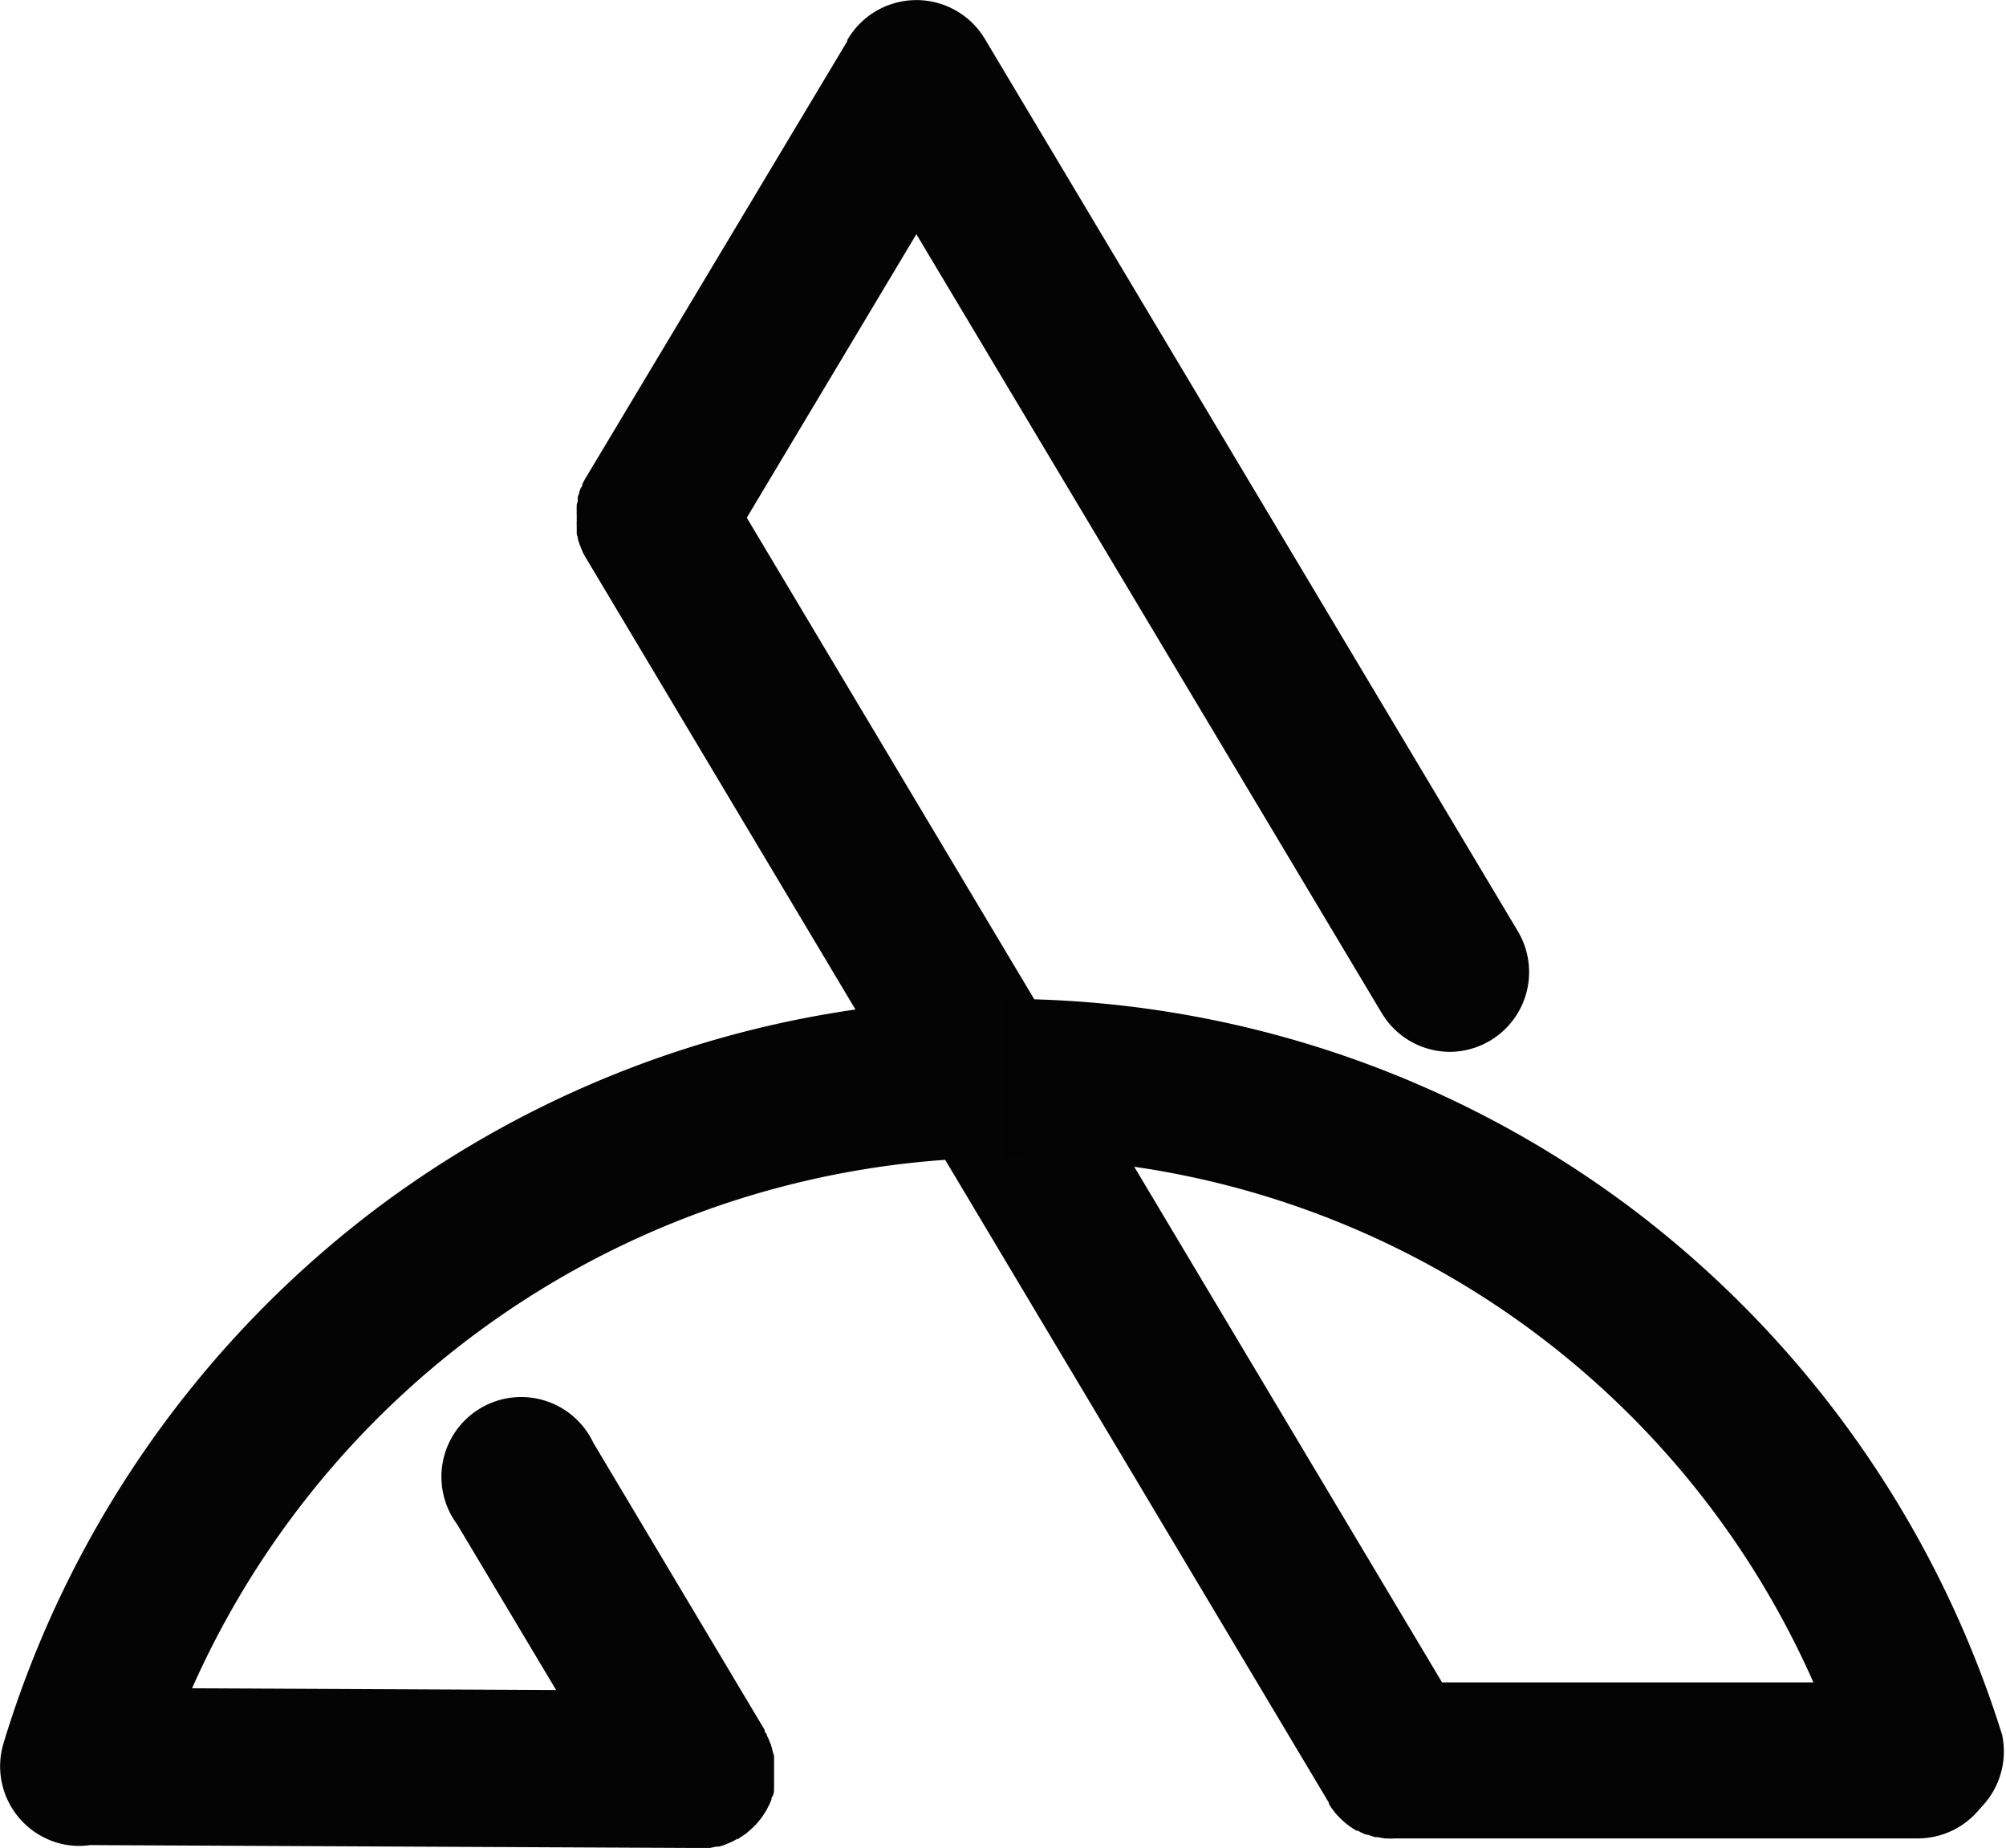
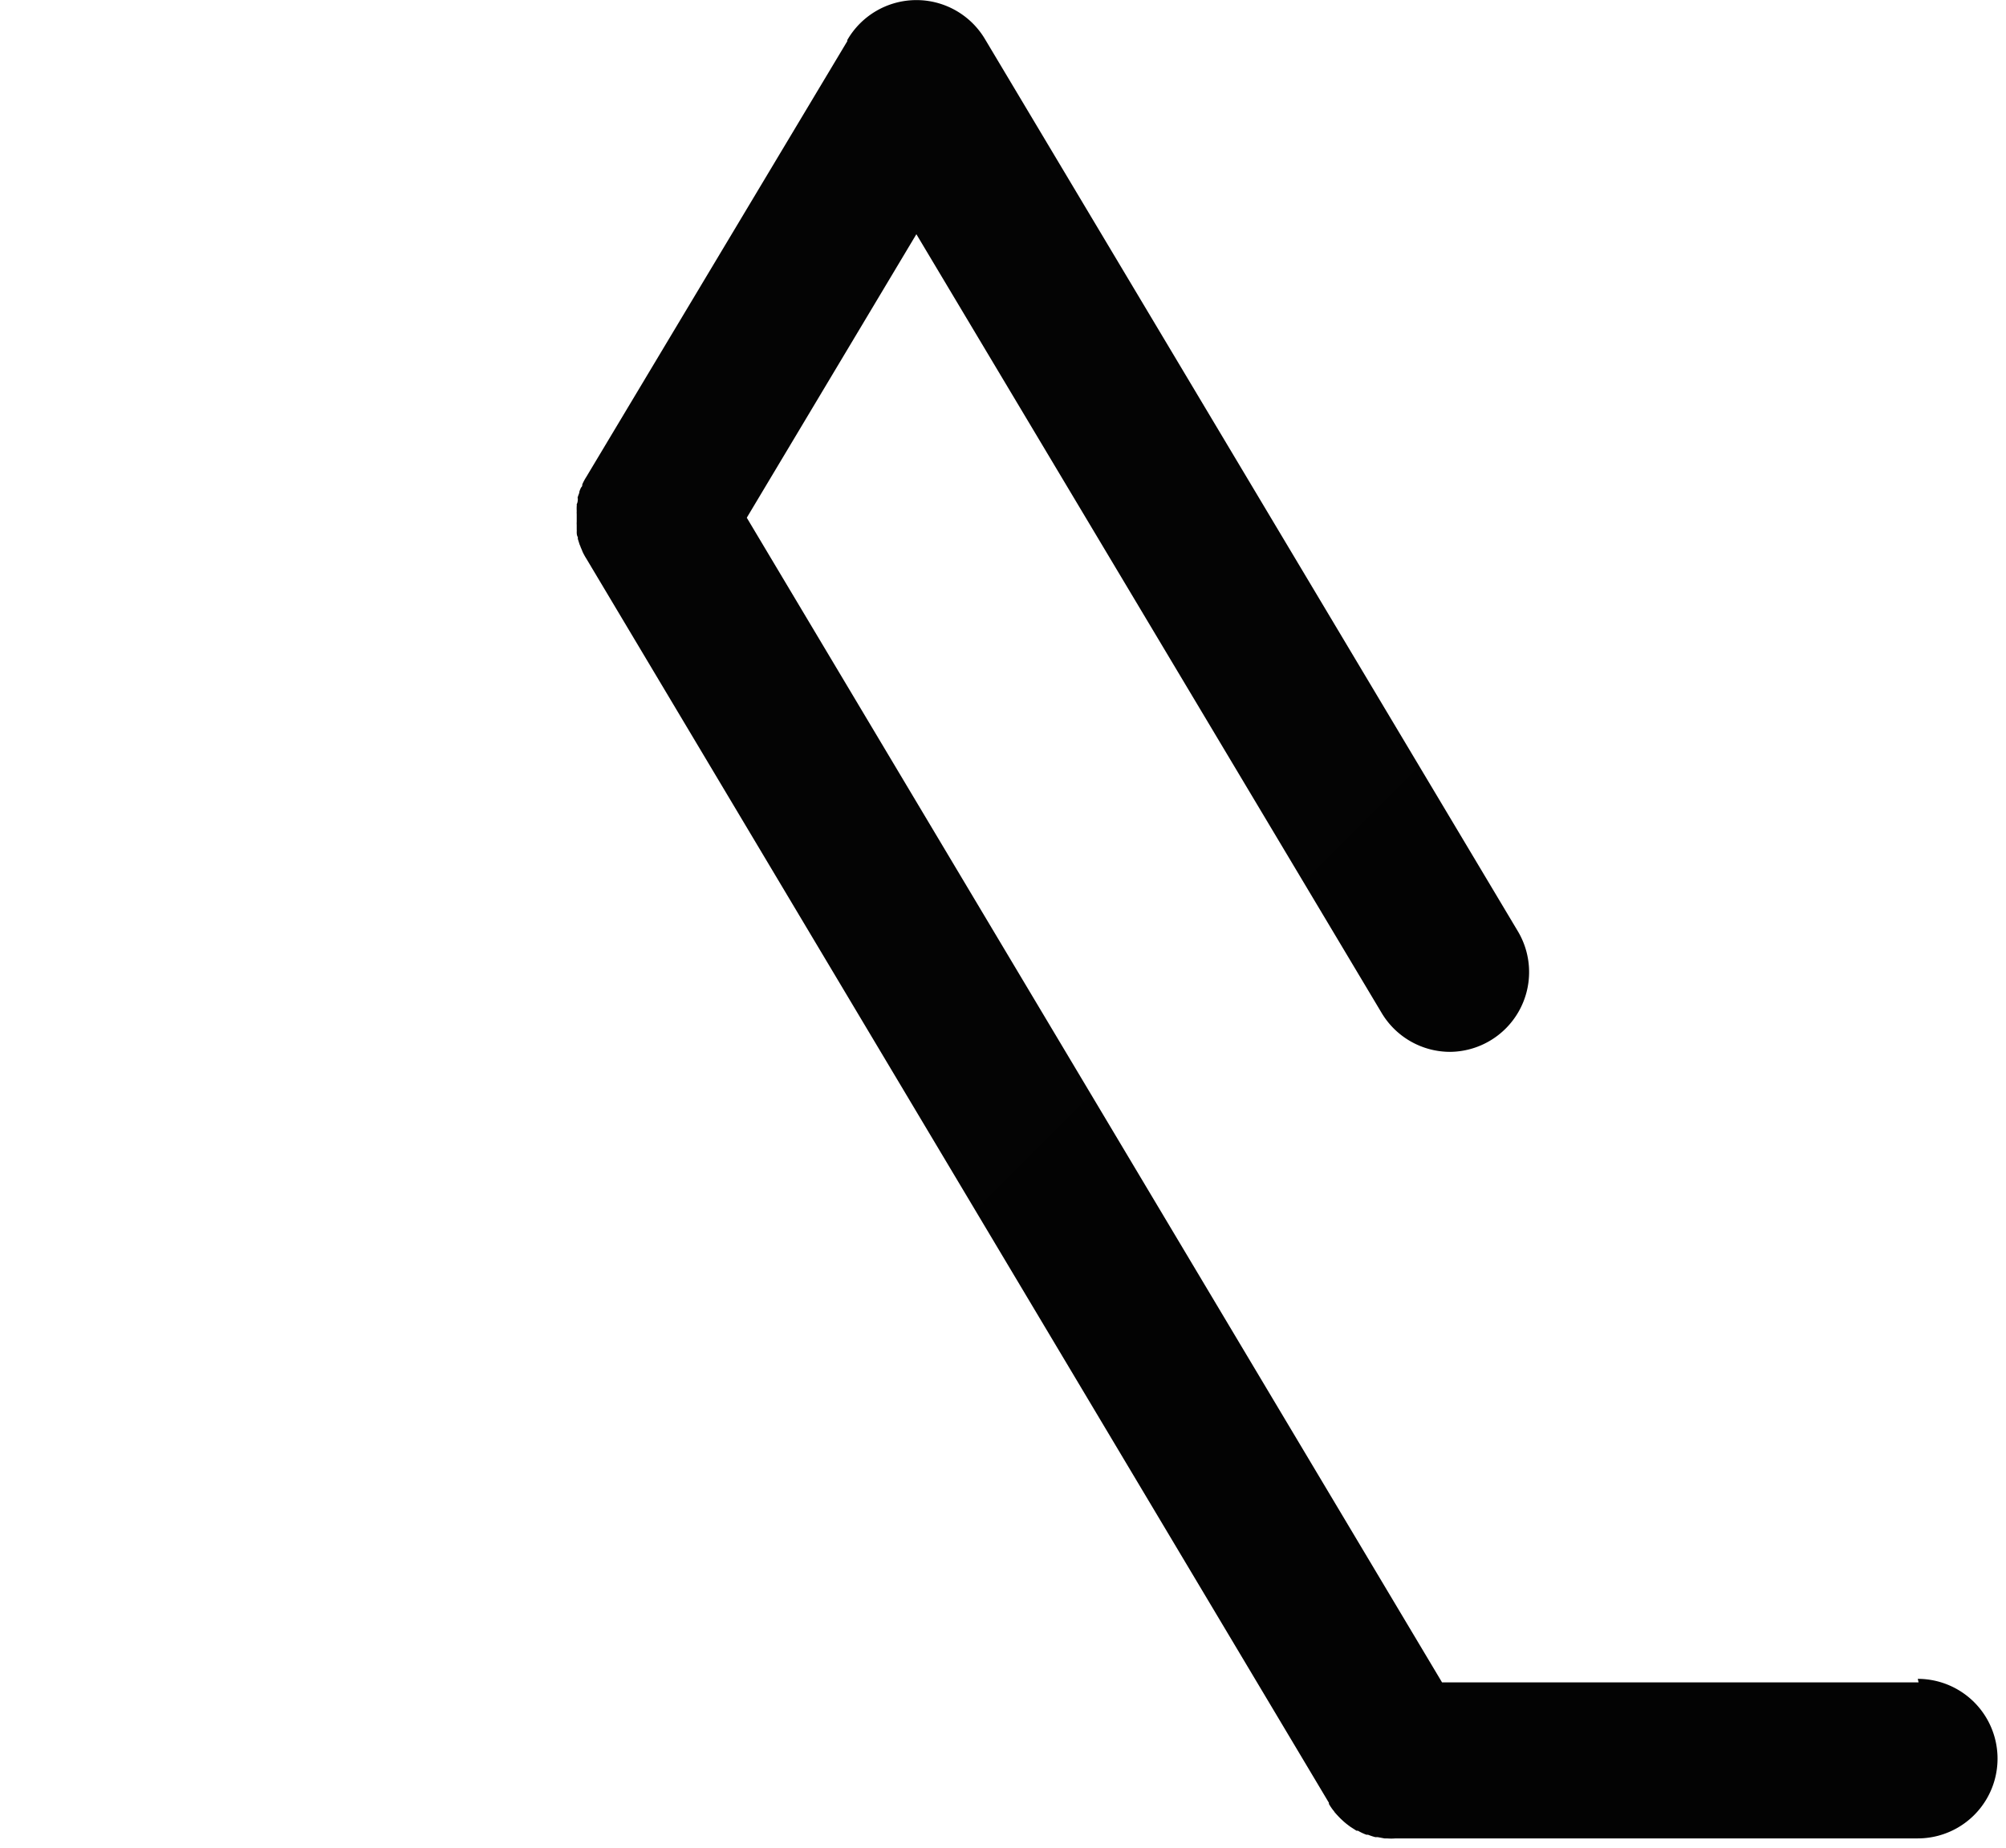
<svg xmlns="http://www.w3.org/2000/svg" xmlns:xlink="http://www.w3.org/1999/xlink" viewBox="0 0 125.74 115.83">
  <defs>
    <style>.cls-1{fill:url(#Degradado_sin_nombre_38);}.cls-2{fill:url(#Degradado_sin_nombre_38-2);}</style>
    <linearGradient id="Degradado_sin_nombre_38" x1="25.81" y1="11.01" x2="125.95" y2="111.15" gradientUnits="userSpaceOnUse">
      <stop offset="0" stop-color="#040404" />
      <stop offset="1" stop-color="#030303" />
    </linearGradient>
    <linearGradient id="Degradado_sin_nombre_38-2" x1="0" y1="89.22" x2="125.74" y2="89.22" xlink:href="#Degradado_sin_nombre_38" />
  </defs>
  <title>Recurso 1</title>
  <g id="Capa_2" data-name="Capa 2">
    <g id="Object">
      <path class="cls-1" d="M120.26,105.45H90.39l-43.58-73L57.44,14.68,86.61,63.5a5,5,0,0,0,4.28,2.43,5,5,0,0,0,4.27-7.53l-33.45-56a5,5,0,0,0-8.6.11l0,.07L36.74,29.91a3.21,3.21,0,0,0-.24.45c0,.06,0,.13-.08.2a2.44,2.44,0,0,0-.1.24c0,.11-.07.23-.1.34s0,.08,0,.12,0,.23-.07.34a.59.59,0,0,1,0,.13,3,3,0,0,0,0,.31,1.1,1.1,0,0,0,0,.18v.49a1.1,1.1,0,0,0,0,.18c0,.1,0,.2,0,.31a.5.5,0,0,1,0,.12c0,.12,0,.23.07.35l0,.11.11.35a1.67,1.67,0,0,1,.08.2,2.44,2.44,0,0,1,.1.24,3.75,3.75,0,0,0,.24.44h0L83.3,113l0,.07a3.51,3.51,0,0,0,.27.4.44.44,0,0,1,.08.11q.18.21.39.42l.13.12a3.88,3.88,0,0,0,.31.26l.16.12.39.25.09,0a3.22,3.22,0,0,0,.53.25l.1,0a4,4,0,0,0,.45.15l.15,0,.43.08.16,0a3.27,3.27,0,0,0,.54,0h32.73a5,5,0,0,0,0-10Z" />
-       <path class="cls-2" d="M125.52,108.81a66,66,0,0,0-23.33-33.13,65.47,65.47,0,0,0-78.7.15A66,66,0,0,0,.21,109.3a5,5,0,0,0,3.34,6.19,4.73,4.73,0,0,0,2.08.16l38.07.18h.09a4.38,4.38,0,0,0,.52,0l.19,0,.43-.09.16,0a5.41,5.41,0,0,0,1.13-.48l.06,0,.09-.07.23-.15.2-.14.17-.15.2-.18.14-.14a2.09,2.09,0,0,0,.2-.22l.12-.14.17-.23.11-.17c.05-.08.1-.15.14-.23a2.12,2.12,0,0,0,.11-.21,1.86,1.86,0,0,0,.1-.2,2.6,2.6,0,0,0,.1-.25c0-.07,0-.13.07-.19l.09-.27a1.46,1.46,0,0,1,0-.2c0-.09,0-.17,0-.26s0-.15,0-.23,0-.16,0-.23,0-.19,0-.28v-.21c0-.1,0-.2,0-.3s0-.13,0-.2,0-.18,0-.27,0-.15-.05-.22a2.1,2.1,0,0,0-.06-.24,1.82,1.82,0,0,0-.07-.25c0-.07-.05-.13-.07-.2l-.11-.27-.09-.18c0-.09-.09-.17-.14-.26l0-.09-10.74-18a5,5,0,1,0-8.54,5.11l6.21,10.39-22.82-.11A55.94,55.94,0,0,1,62.94,72.56,55.22,55.22,0,0,1,116,111.73a5,5,0,0,0,9.51-2.92Z" />
    </g>
  </g>
</svg>